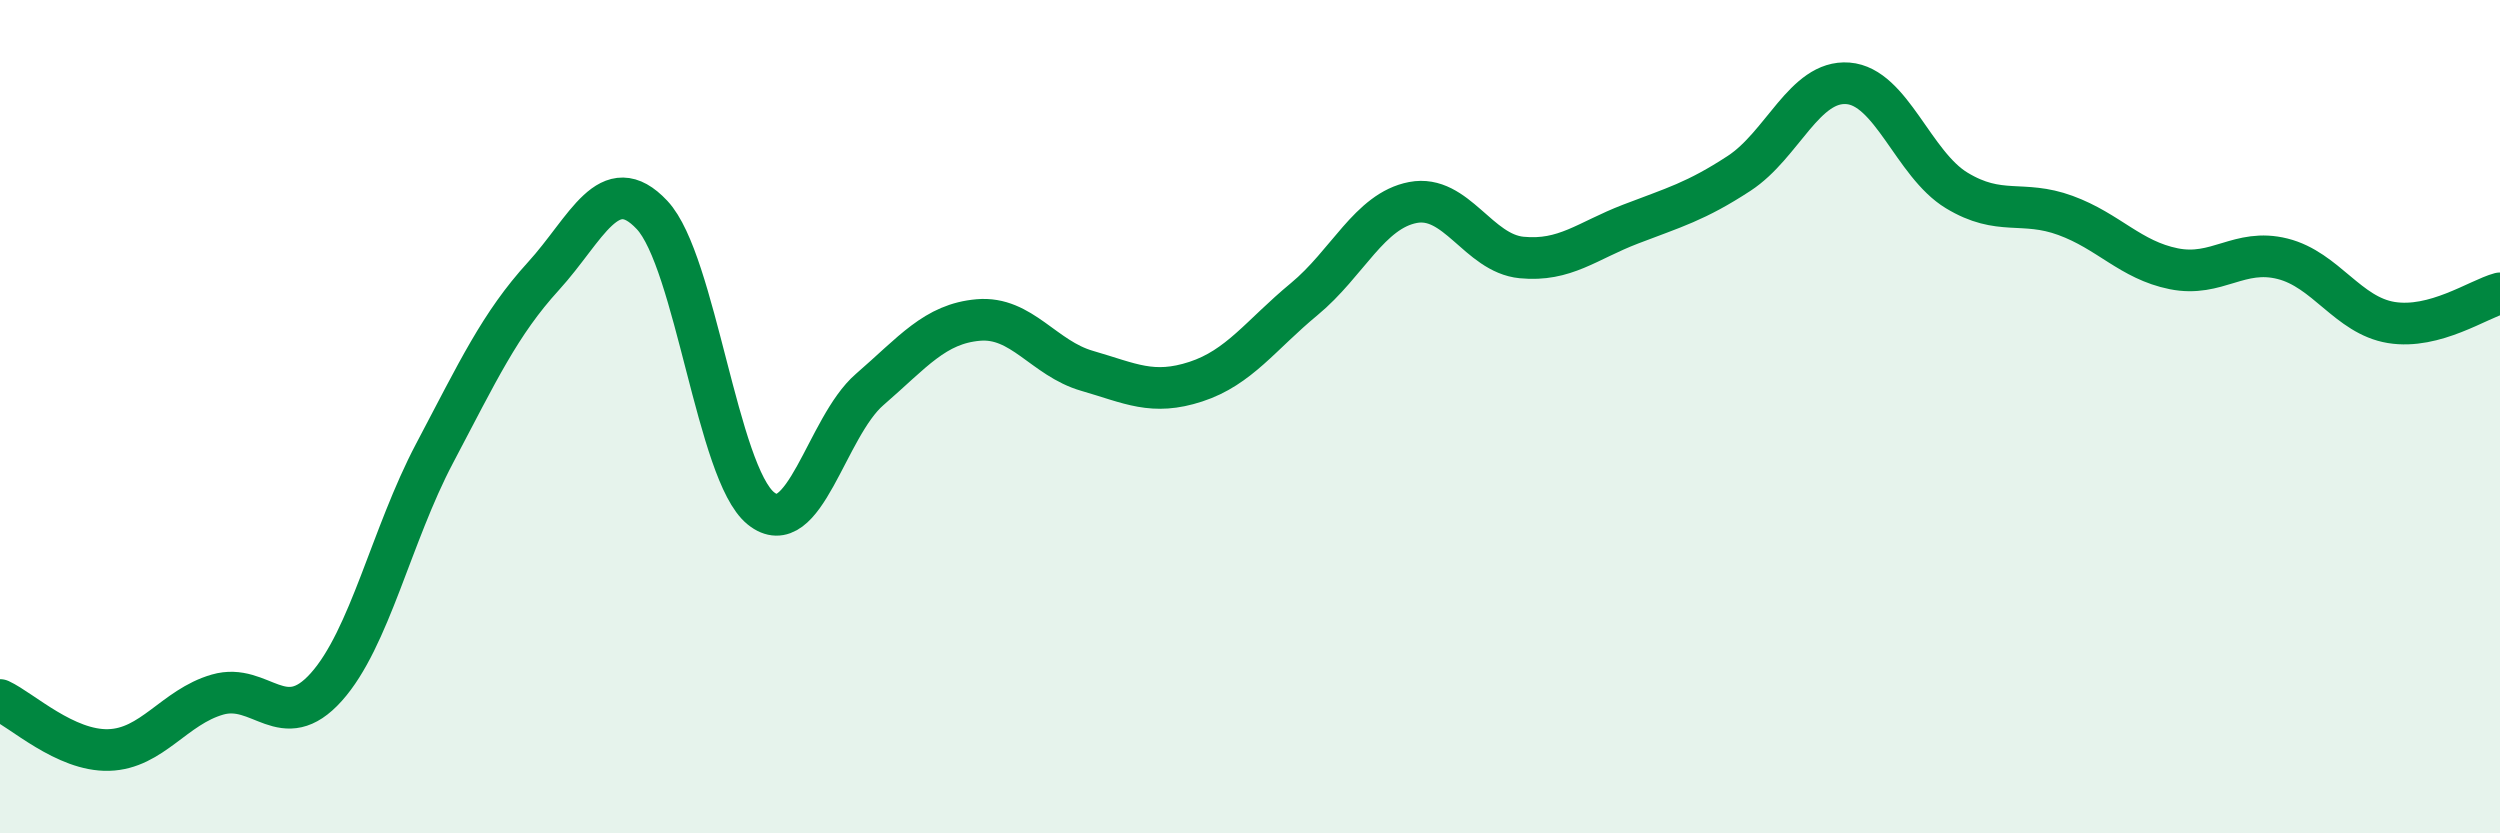
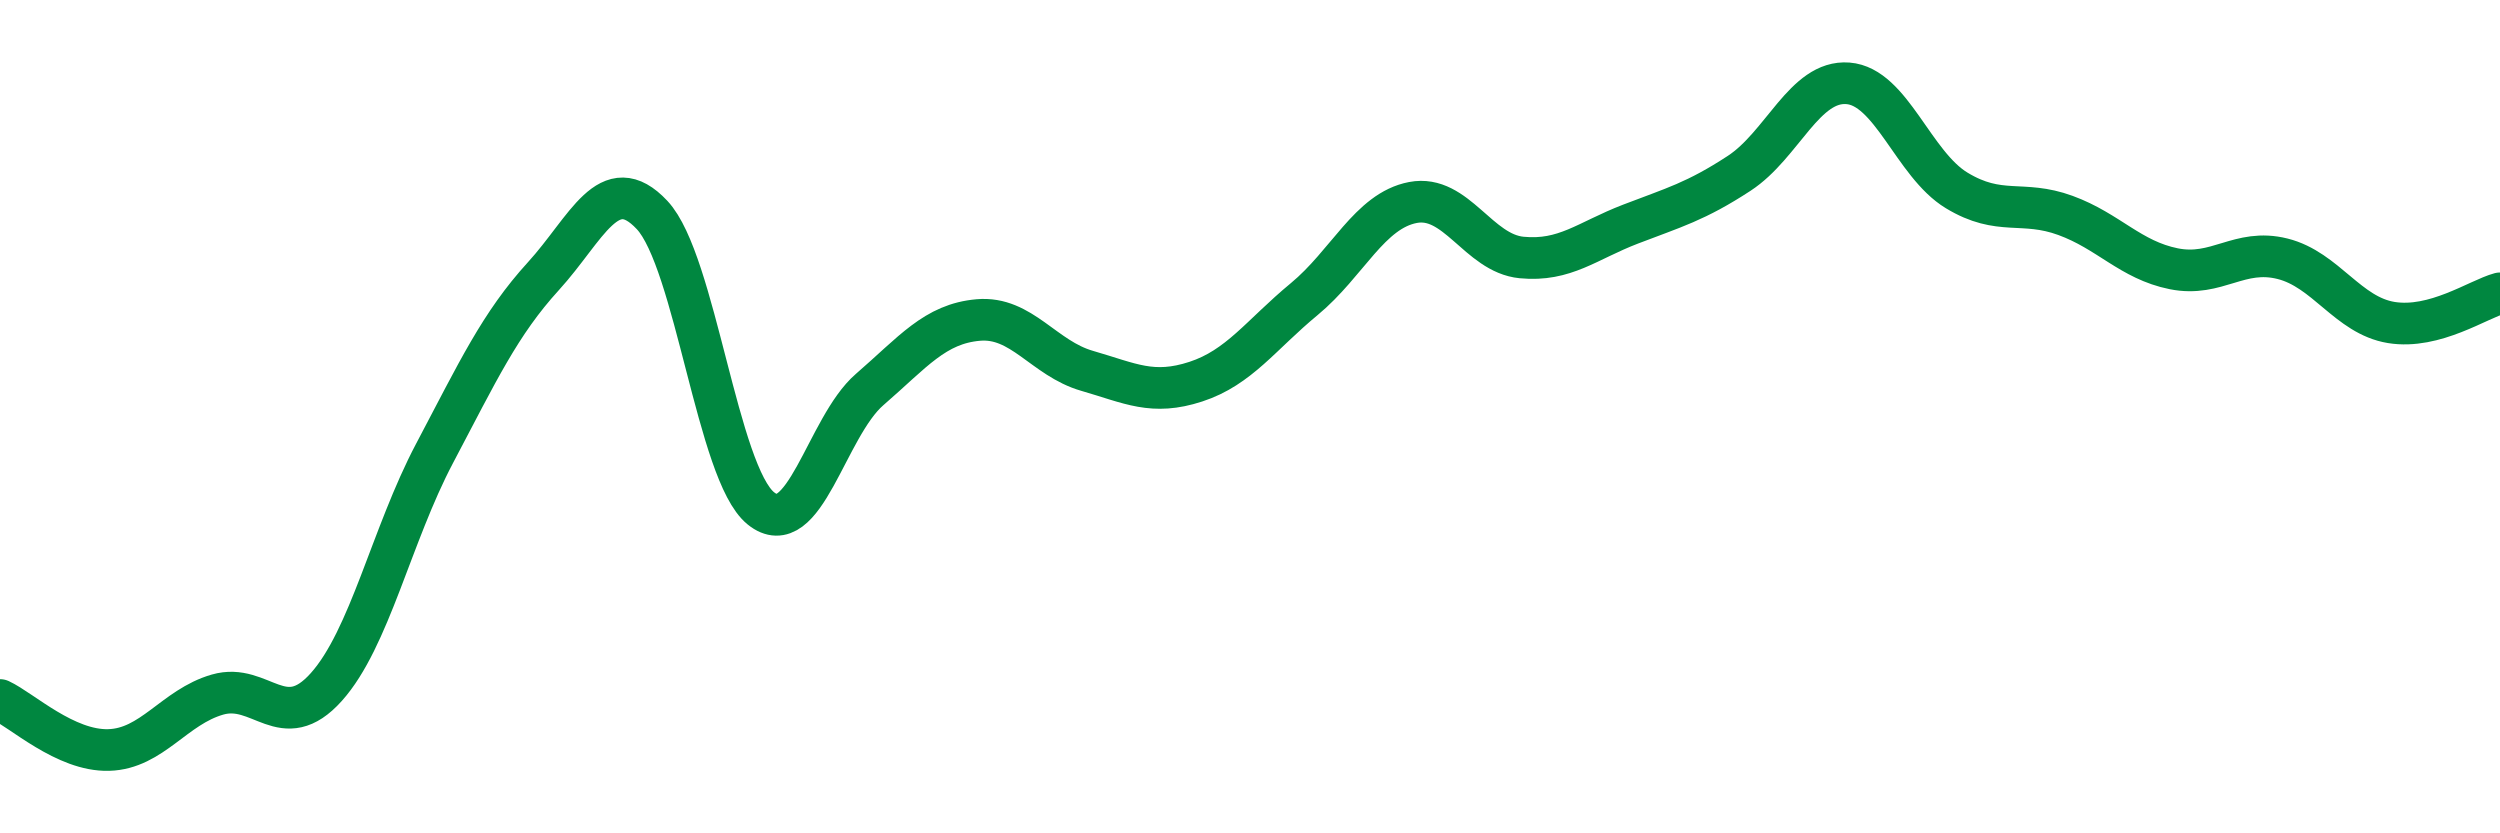
<svg xmlns="http://www.w3.org/2000/svg" width="60" height="20" viewBox="0 0 60 20">
-   <path d="M 0,16.8 C 0.52,17.04 1.57,18.03 2.61,18 C 3.65,17.97 4.18,16.97 5.22,16.67 C 6.26,16.37 6.79,17.65 7.83,16.49 C 8.87,15.33 9.39,12.85 10.43,10.88 C 11.47,8.91 12,7.77 13.04,6.63 C 14.08,5.49 14.61,4.05 15.65,5.16 C 16.69,6.27 17.22,11.36 18.26,12.2 C 19.3,13.04 19.83,10.25 20.87,9.35 C 21.91,8.45 22.44,7.77 23.48,7.68 C 24.52,7.59 25.05,8.6 26.09,8.9 C 27.13,9.2 27.66,9.5 28.7,9.16 C 29.74,8.82 30.26,8.04 31.3,7.18 C 32.34,6.32 32.87,5.06 33.91,4.86 C 34.95,4.66 35.48,6.08 36.52,6.18 C 37.56,6.28 38.09,5.78 39.13,5.38 C 40.17,4.98 40.7,4.84 41.74,4.16 C 42.78,3.48 43.31,1.92 44.35,2 C 45.39,2.08 45.92,3.94 46.96,4.57 C 48,5.2 48.53,4.79 49.57,5.17 C 50.61,5.55 51.13,6.24 52.17,6.45 C 53.21,6.66 53.74,5.95 54.78,6.21 C 55.82,6.47 56.35,7.57 57.39,7.74 C 58.43,7.91 59.48,7.18 60,7.04L60 20L0 20Z" fill="#008740" opacity="0.1" stroke-linecap="round" stroke-linejoin="round" />
  <path d="M 0,16.8 C 0.52,17.04 1.57,18.03 2.61,18 C 3.65,17.97 4.18,16.97 5.22,16.67 C 6.26,16.37 6.79,17.65 7.83,16.49 C 8.87,15.33 9.39,12.85 10.43,10.88 C 11.47,8.91 12,7.77 13.04,6.63 C 14.08,5.49 14.61,4.05 15.65,5.16 C 16.69,6.27 17.22,11.36 18.26,12.2 C 19.3,13.04 19.83,10.25 20.87,9.35 C 21.91,8.45 22.44,7.77 23.48,7.68 C 24.52,7.59 25.05,8.6 26.09,8.9 C 27.13,9.2 27.66,9.5 28.7,9.16 C 29.74,8.82 30.26,8.04 31.3,7.18 C 32.34,6.32 32.87,5.06 33.91,4.86 C 34.95,4.66 35.48,6.08 36.52,6.18 C 37.56,6.28 38.09,5.78 39.13,5.38 C 40.17,4.98 40.7,4.84 41.74,4.16 C 42.78,3.48 43.31,1.92 44.35,2 C 45.39,2.08 45.92,3.94 46.96,4.57 C 48,5.2 48.53,4.79 49.57,5.17 C 50.61,5.55 51.13,6.24 52.17,6.45 C 53.21,6.66 53.74,5.95 54.78,6.21 C 55.82,6.47 56.35,7.57 57.39,7.74 C 58.43,7.91 59.48,7.18 60,7.04" stroke="#008740" stroke-width="1" fill="none" stroke-linecap="round" stroke-linejoin="round" />
</svg>